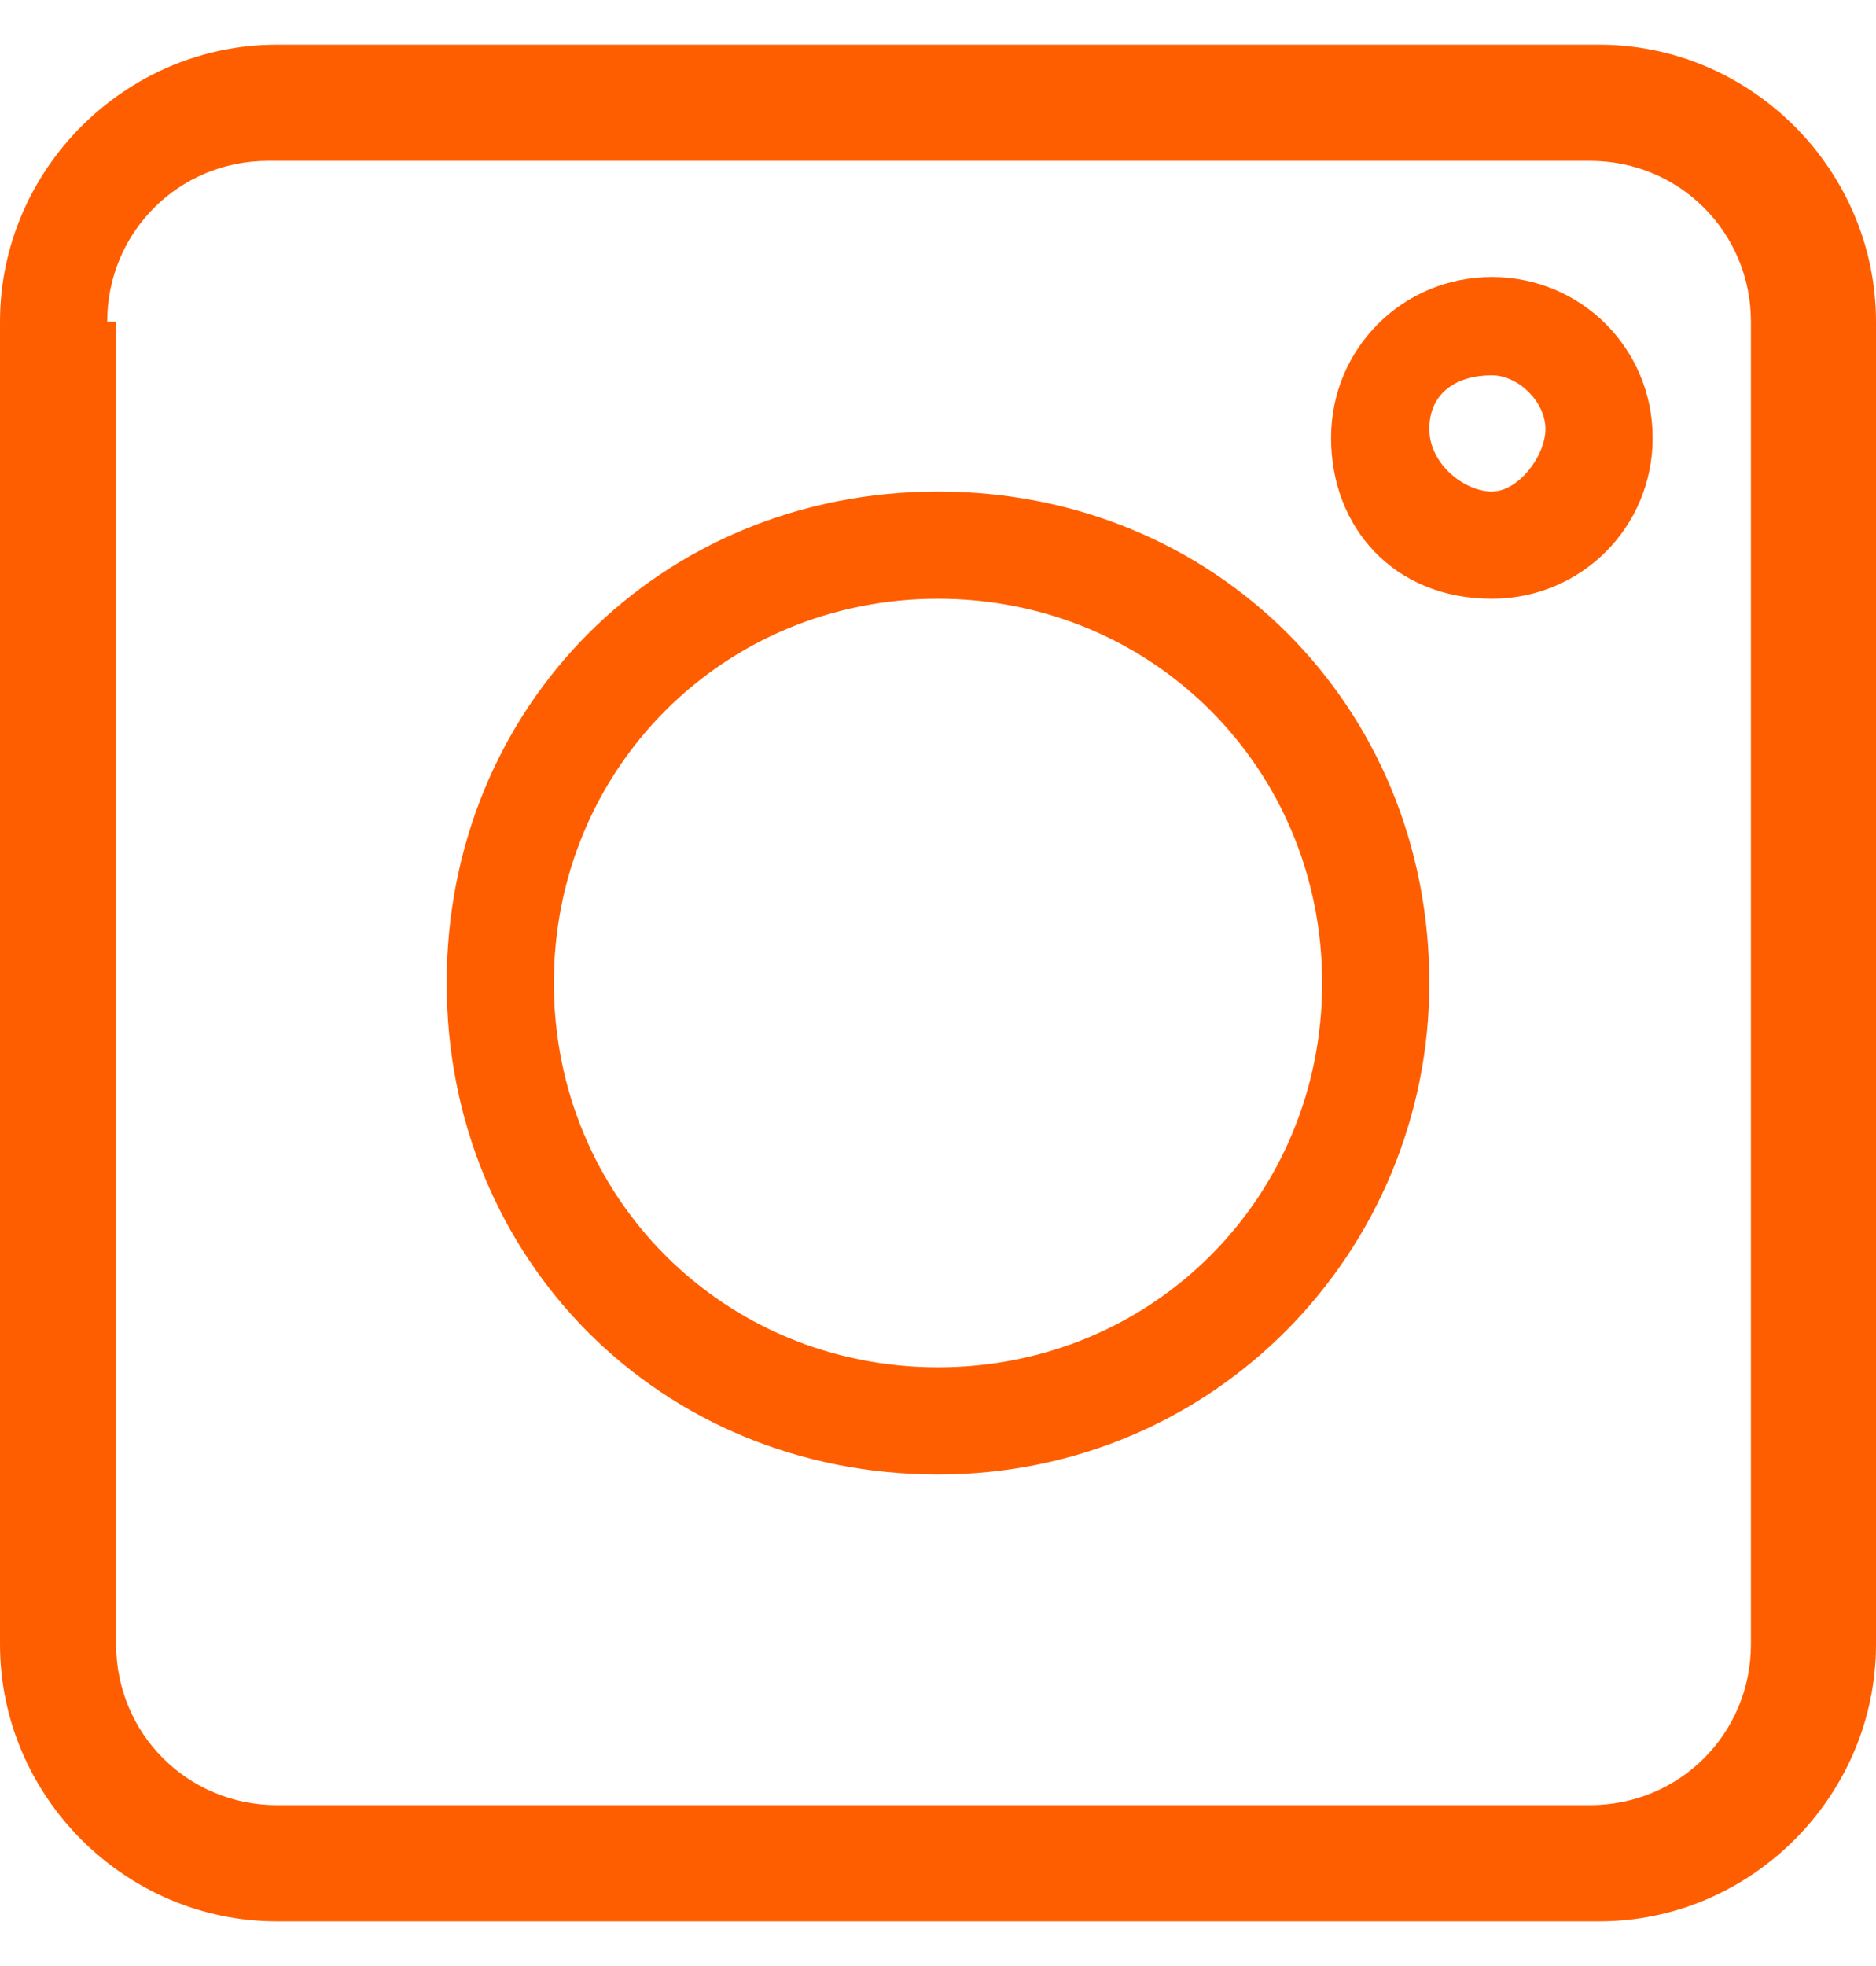
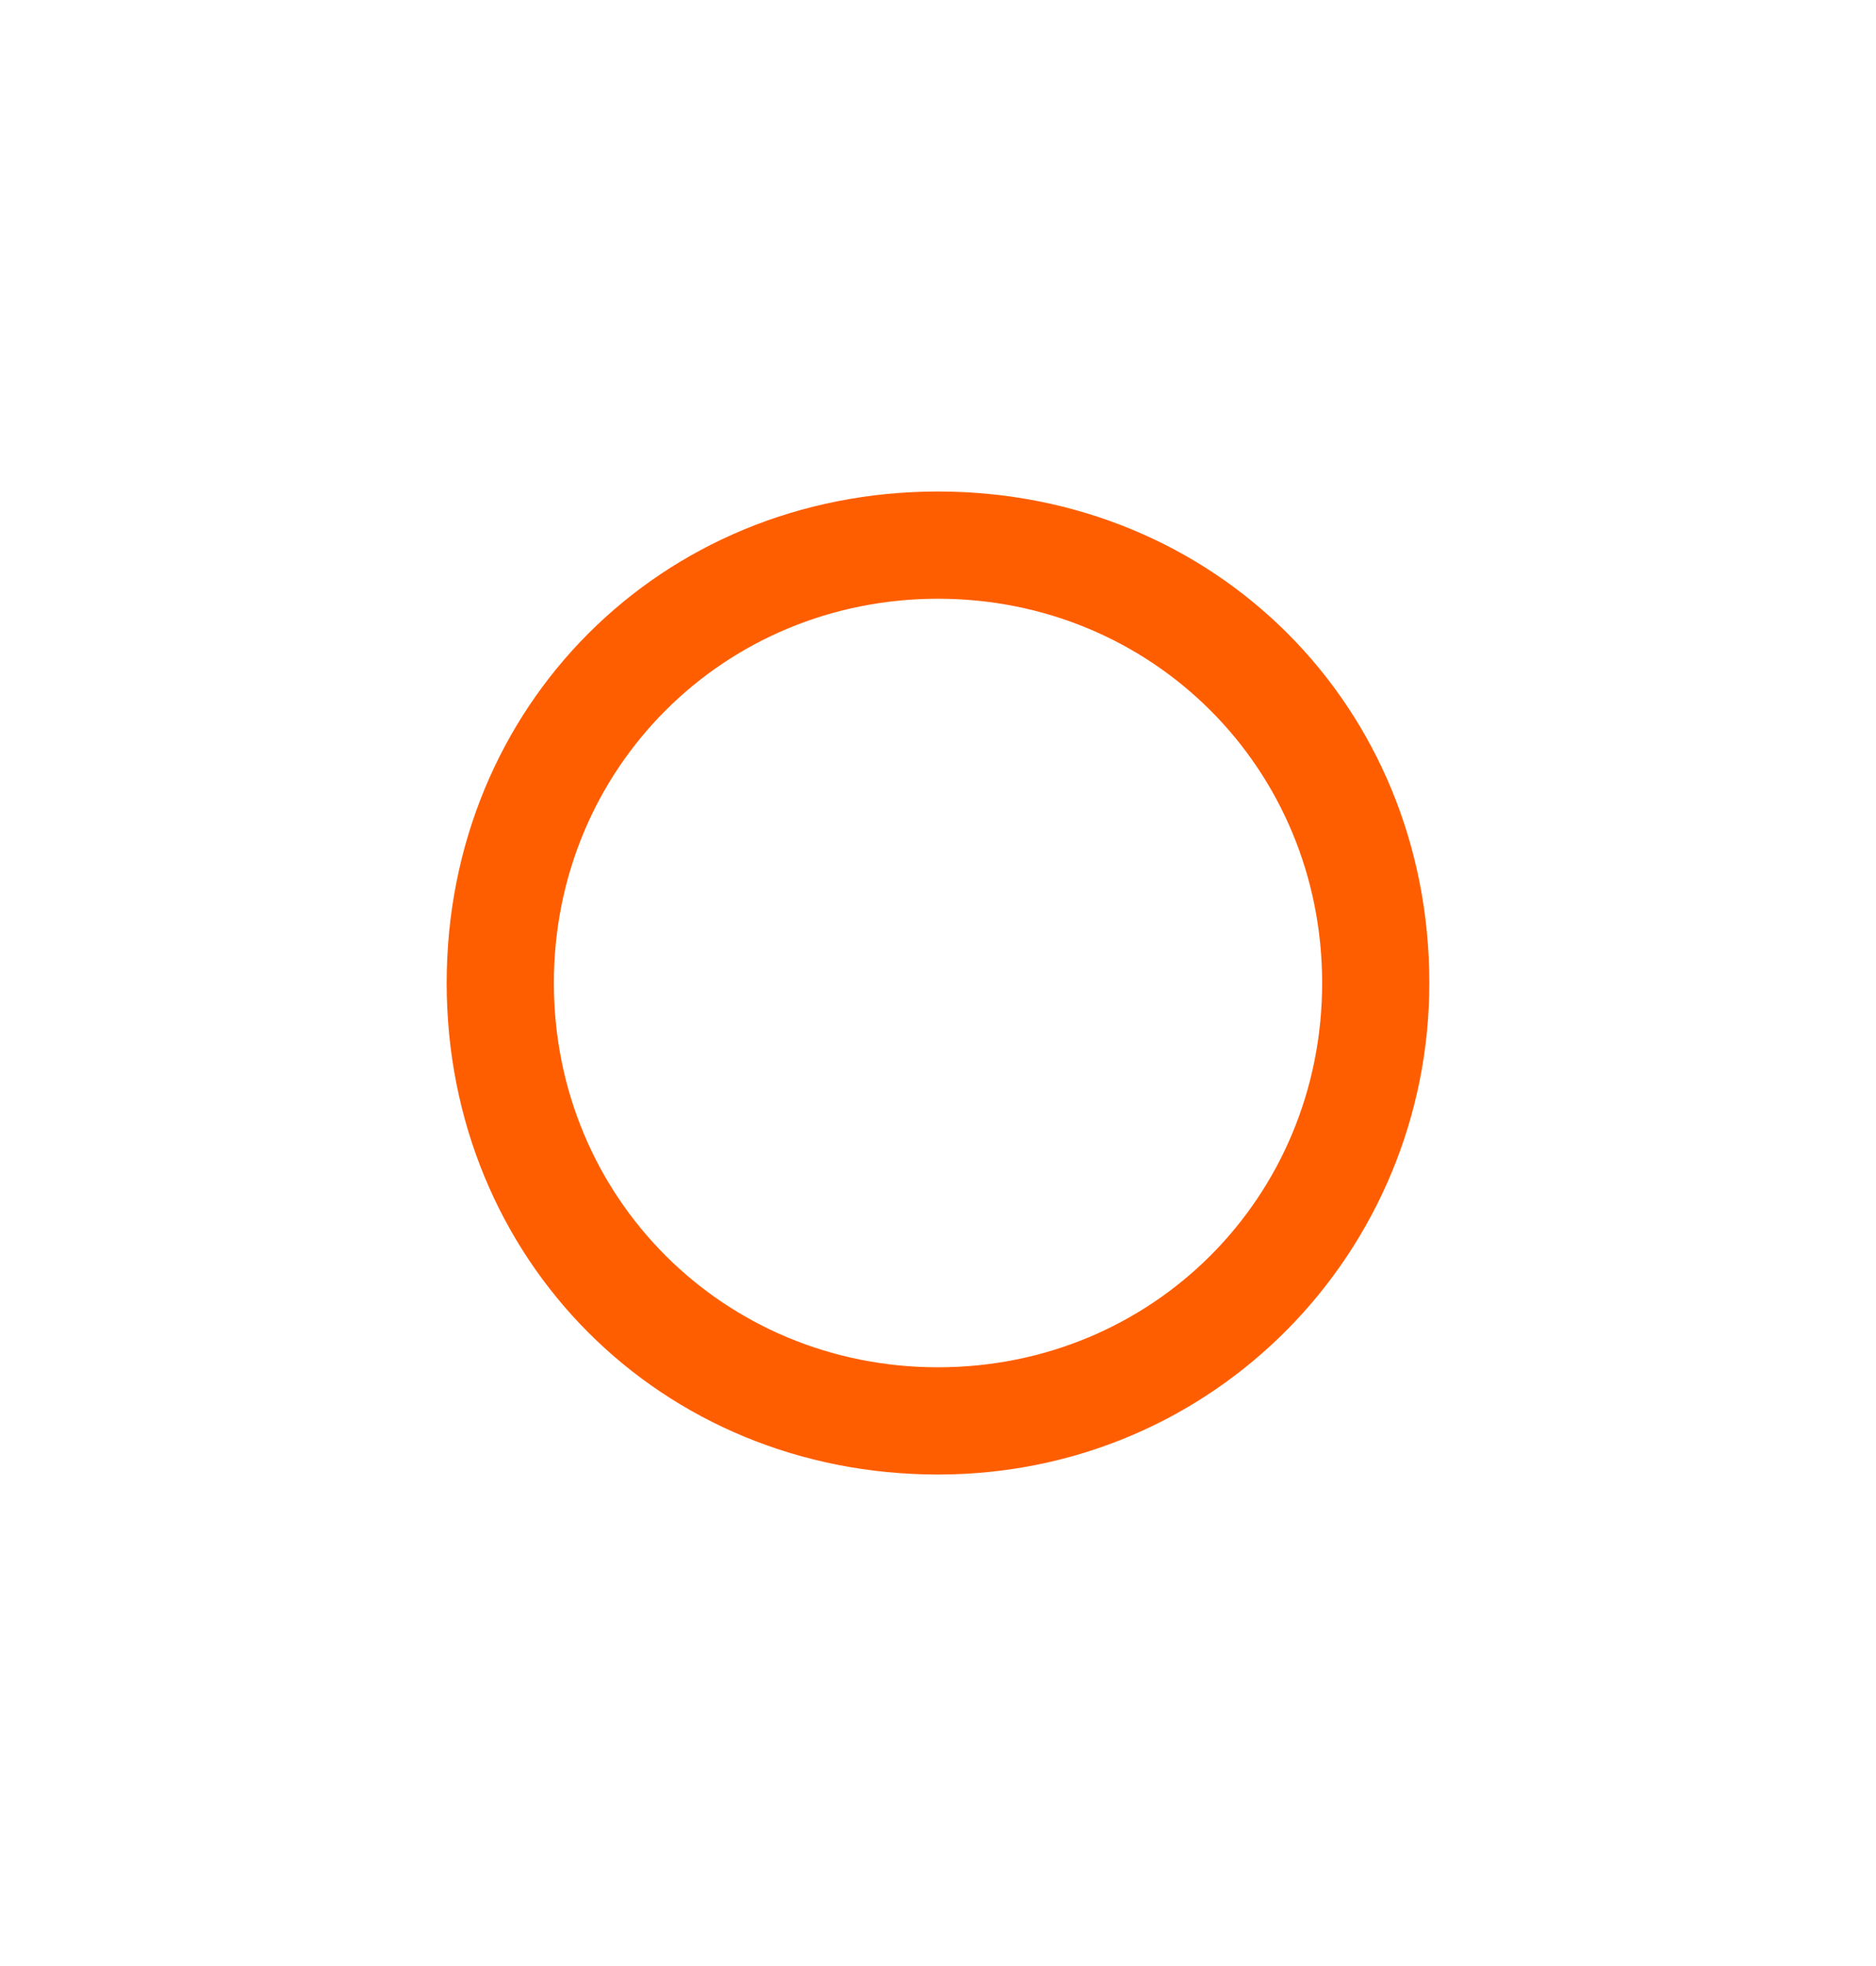
<svg xmlns="http://www.w3.org/2000/svg" version="1.1" id="Livello_1" x="0px" y="0px" viewBox="0 0 21 22" style="enable-background:new 0 0 21 22;" xml:space="preserve">
  <style type="text/css">
	.st0{fill-rule:evenodd;clip-rule:evenodd;fill:#FF5E00;}
</style>
  <g id="Page-1">
    <g id="Group-8-Copy" transform="translate(-31, -4203)">
      <g id="Group-7" transform="translate(31, 4203.5)">
-         <path id="Fill-1" class="st0" d="M1.2,3.1c0-1,0.8-1.8,1.8-1.8h14.8c1,0,1.8,0.8,1.8,1.8v14.8c0,1-0.8,1.8-1.8,1.8H3.1     c-1,0-1.8-0.8-1.8-1.8V3.1z M3.1,21h14.8c1.7,0,3.1-1.4,3.1-3.1V3.1C21,1.4,19.6,0,17.9,0H3.1C1.4,0,0,1.4,0,3.1v14.8     C0,19.6,1.4,21,3.1,21L3.1,21z" />
        <path id="Fill-3" class="st0" d="M10.5,6.2c2.4,0,4.3,1.9,4.3,4.3s-1.9,4.3-4.3,4.3s-4.3-1.9-4.3-4.3S8.1,6.2,10.5,6.2 M10.5,16     c3.1,0,5.5-2.5,5.5-5.5C16,7.4,13.6,5,10.5,5S5,7.4,5,10.5C5,13.6,7.4,16,10.5,16" />
-         <path id="Fill-5" class="st0" d="M16.7,3.7c0.3,0,0.6,0.3,0.6,0.6S17,5,16.7,5S16,4.7,16,4.3S16.3,3.7,16.7,3.7 M16.7,6.2     c1,0,1.8-0.8,1.8-1.8s-0.8-1.8-1.8-1.8s-1.8,0.8-1.8,1.8S15.6,6.2,16.7,6.2" />
      </g>
    </g>
  </g>
</svg>